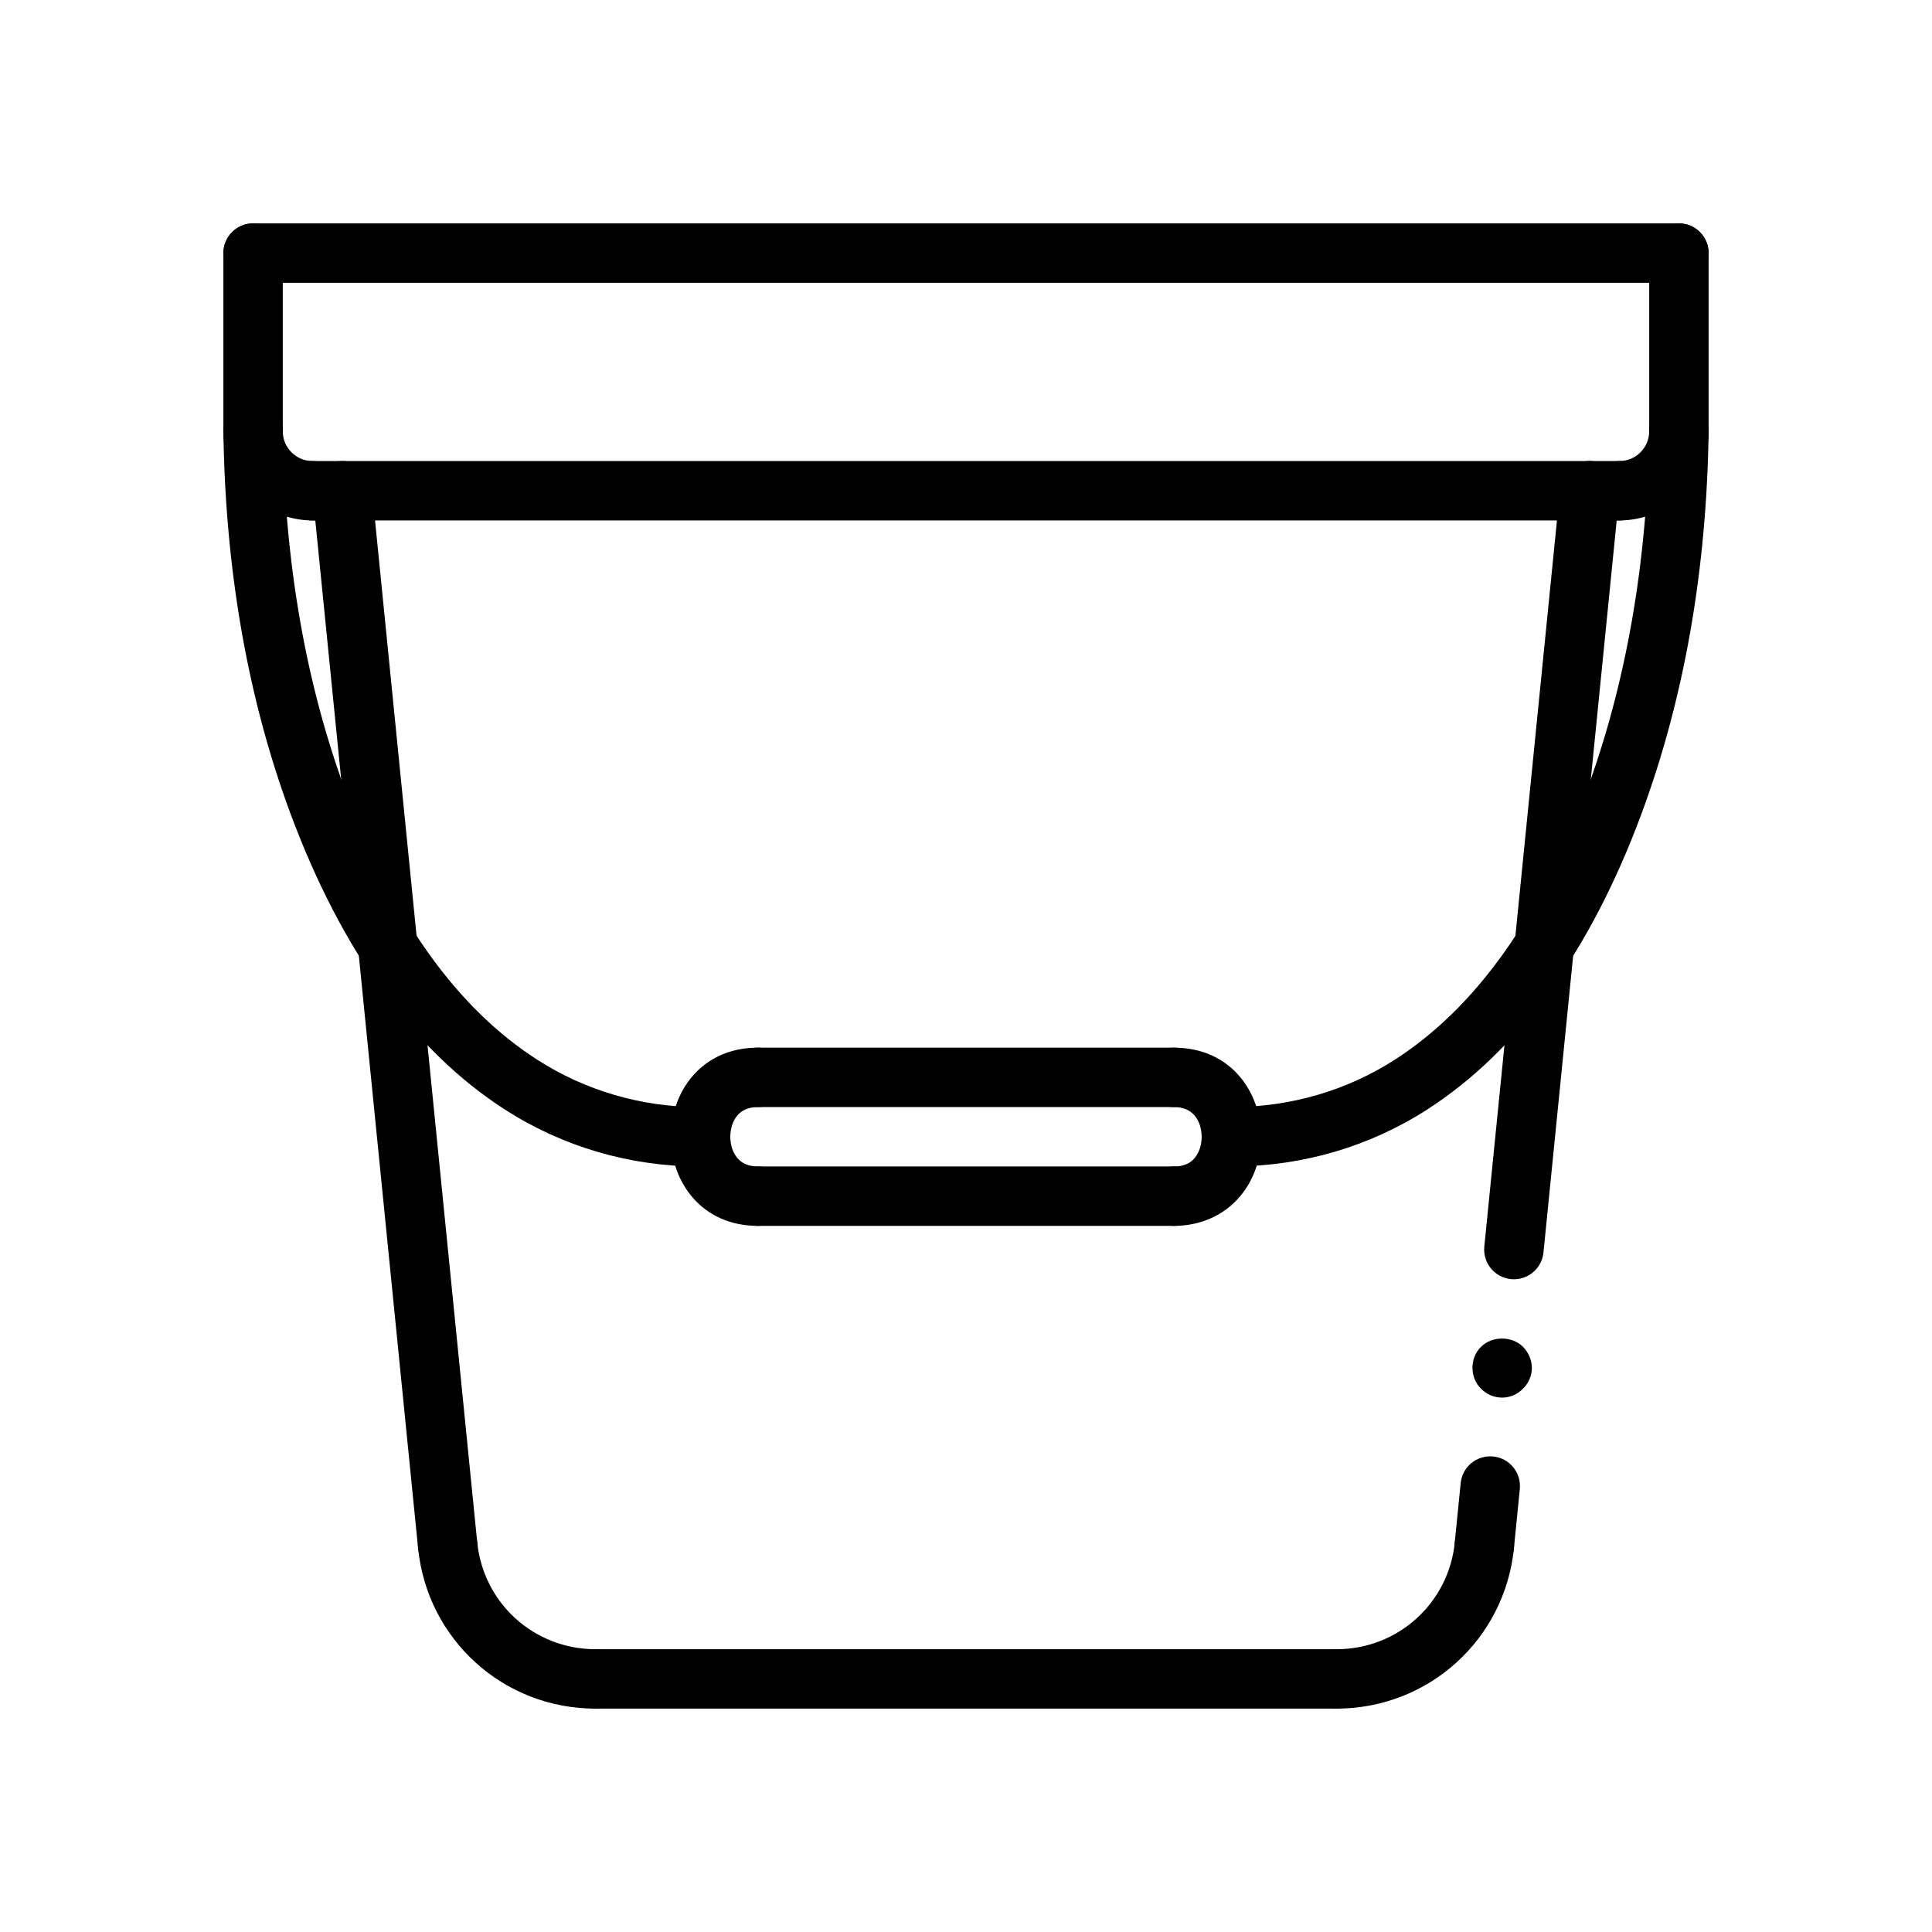
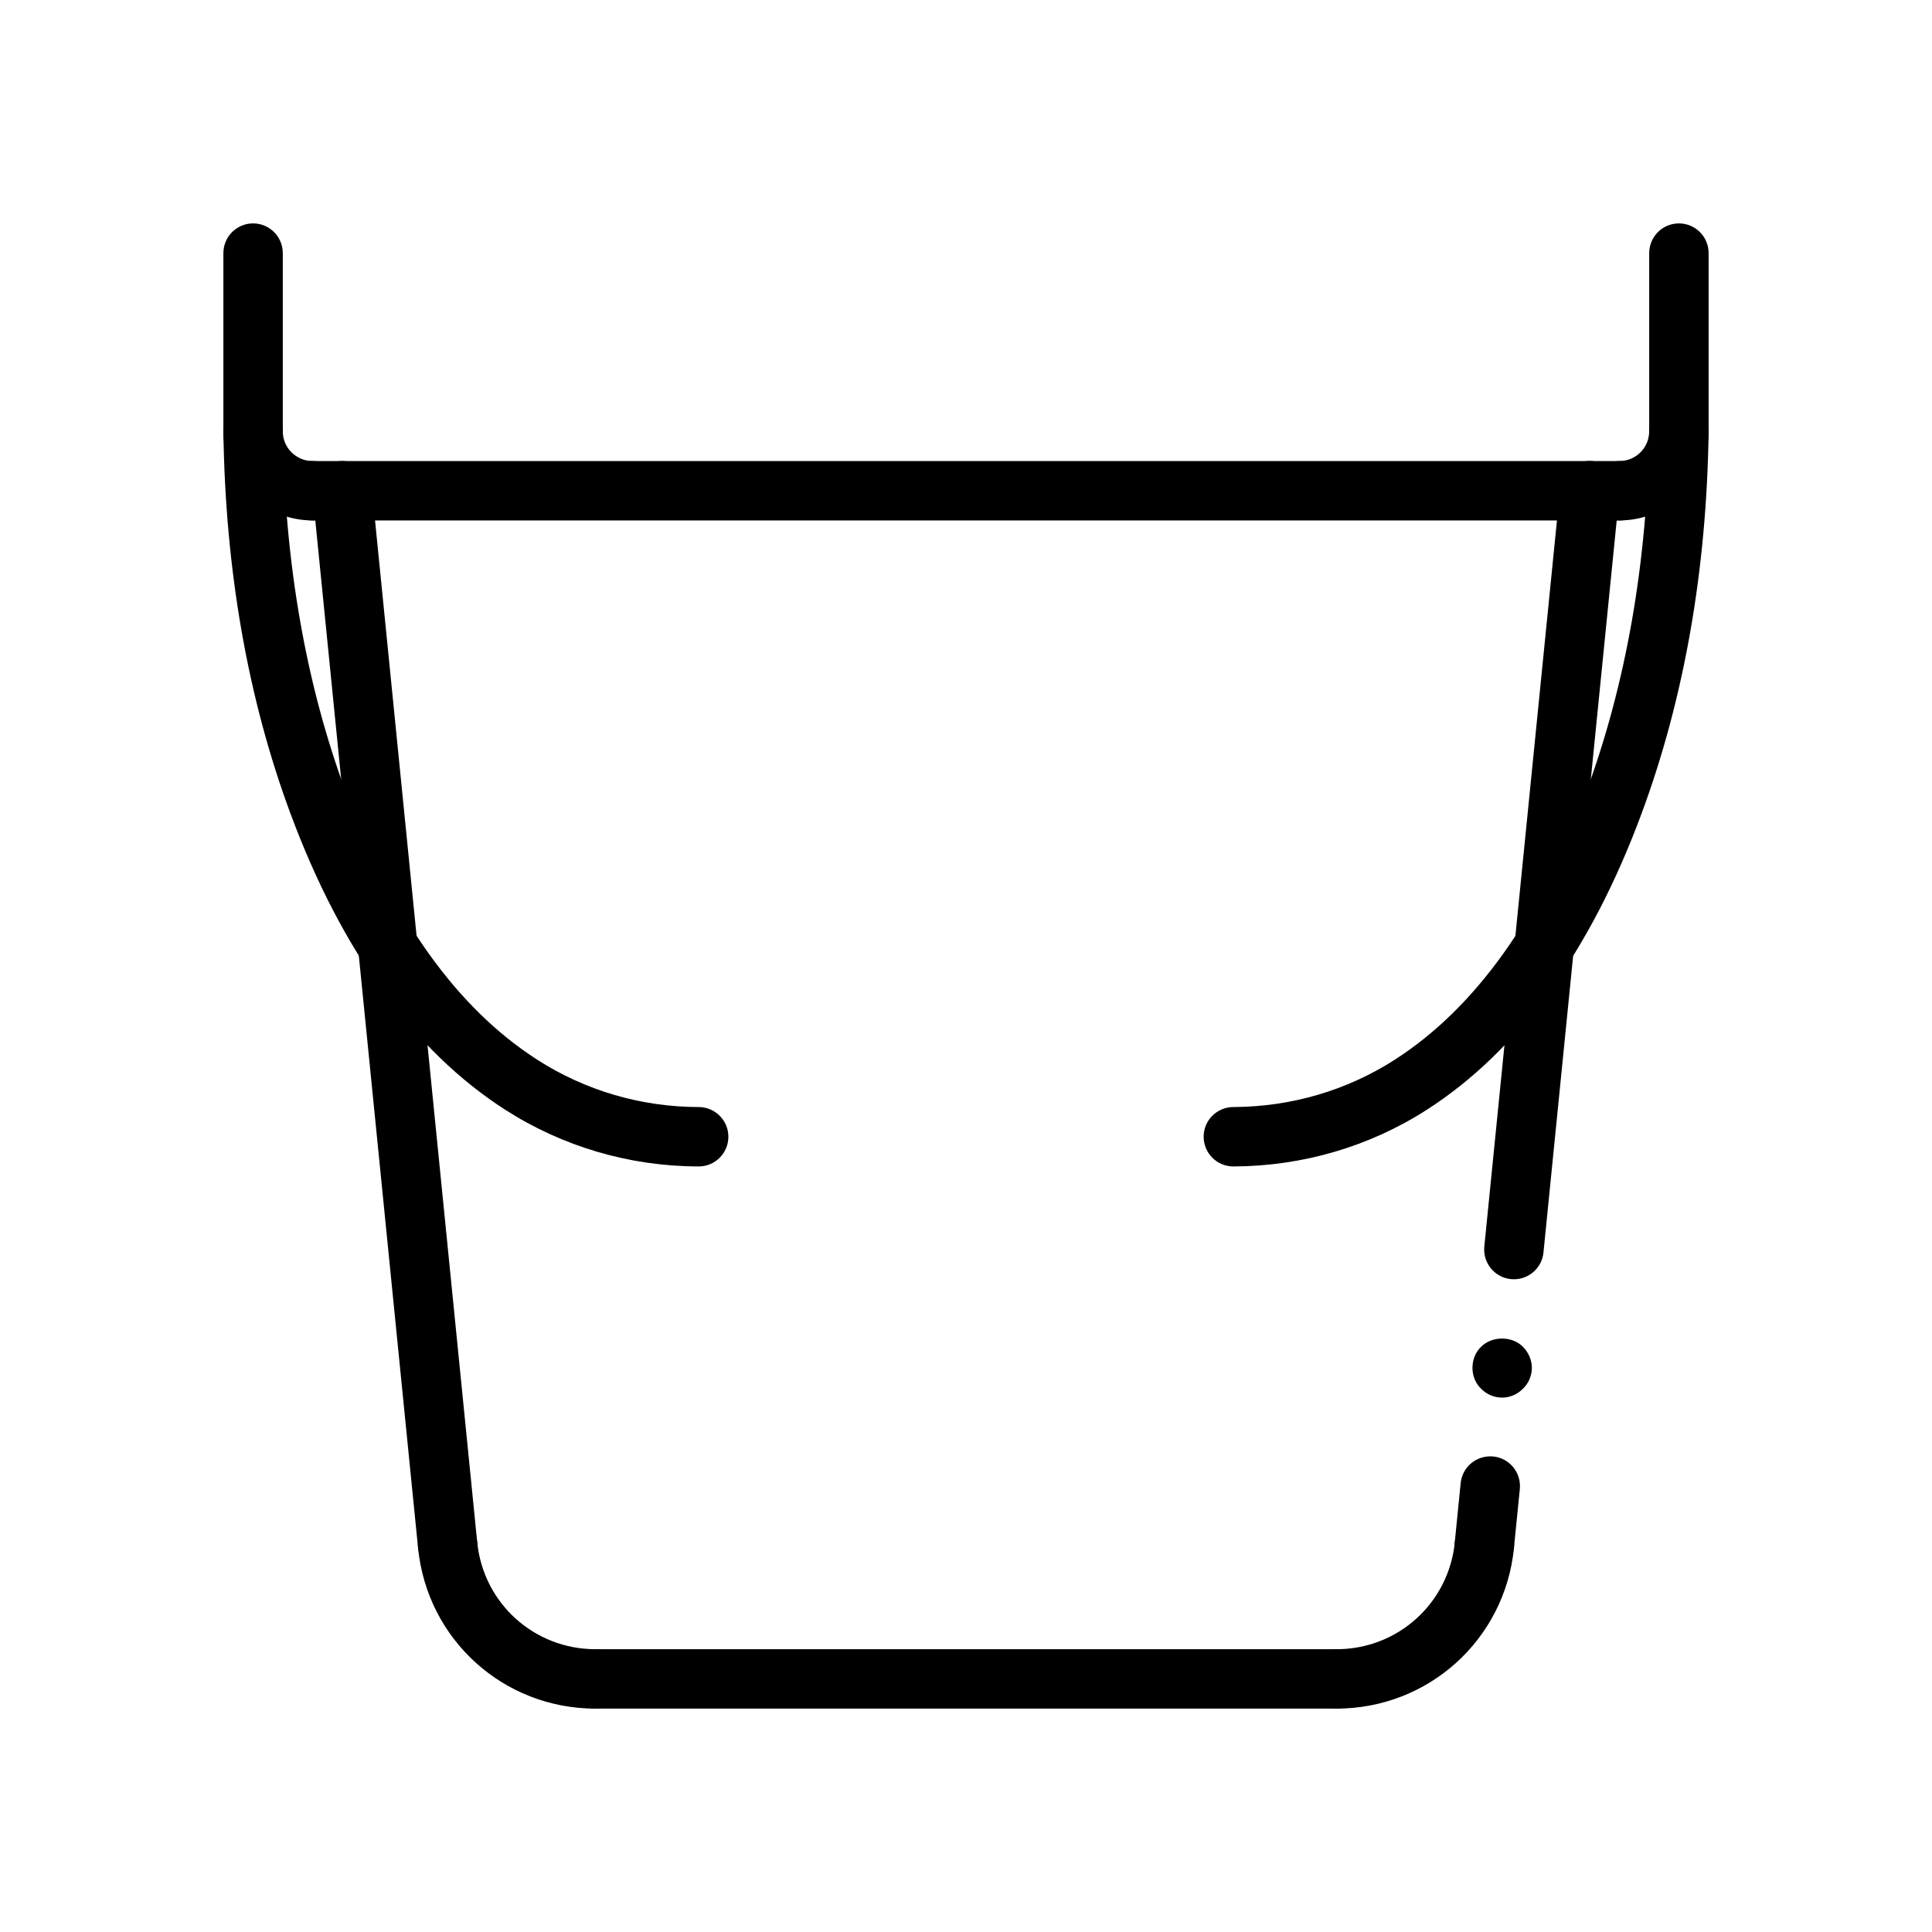
<svg xmlns="http://www.w3.org/2000/svg" fill="#000000" width="800px" height="800px" version="1.1" viewBox="144 144 512 512">
  <g>
    <path d="m545.21 483.02c-0.262 0-0.52-0.008-0.797-0.039-4.328-0.434-7.477-4.289-7.055-8.621l20.121-201.11c0.441-4.32 4.234-7.484 8.621-7.055 4.328 0.434 7.477 4.289 7.055 8.621l-20.121 201.12c-0.402 4.059-3.828 7.082-7.824 7.082z" />
    <path d="m537.38 561.36c-0.262 0-0.52-0.008-0.797-0.039-4.328-0.434-7.477-4.289-7.055-8.621l1.566-15.664c0.441-4.32 4.234-7.453 8.621-7.055 4.328 0.434 7.477 4.289 7.055 8.621l-1.566 15.664c-0.402 4.062-3.828 7.094-7.824 7.094z" />
    <path d="m542.09 514.38c-2.125 0-4.172-0.867-5.59-2.363-1.496-1.418-2.281-3.465-2.281-5.512 0-2.125 0.789-4.172 2.281-5.59 2.914-2.914 8.188-2.914 11.098 0 1.488 1.496 2.363 3.543 2.363 5.59s-0.867 4.094-2.363 5.512c-1.422 1.496-3.461 2.363-5.508 2.363z" />
    <path d="m498.2 596.8c-4.352 0-7.871-3.527-7.871-7.871s3.519-7.871 7.871-7.871c16.246 0 29.727-12.188 31.34-28.355 0.441-4.32 4.242-7.461 8.621-7.055 4.328 0.434 7.477 4.289 7.055 8.621-2.438 24.242-22.652 42.531-47.016 42.531z" />
    <path d="m498.2 596.8h-196.41c-4.344 0-7.871-3.527-7.871-7.871s3.527-7.871 7.871-7.871h196.4c4.352 0 7.871 3.527 7.871 7.871s-3.519 7.871-7.863 7.871z" />
    <path d="m301.8 596.8c-24.371 0-44.57-18.285-47.004-42.531-0.434-4.32 2.723-8.188 7.055-8.621 4.312-0.418 8.188 2.731 8.621 7.055 1.609 16.168 15.078 28.352 31.328 28.352 4.344 0 7.871 3.527 7.871 7.871 0 4.348-3.519 7.875-7.871 7.875z" />
    <path d="m262.62 561.36c-4 0-7.414-3.031-7.824-7.086l-27.949-279.44c-0.434-4.328 2.723-8.188 7.055-8.621 4.328-0.434 8.188 2.731 8.621 7.055l27.945 279.44c0.434 4.328-2.723 8.188-7.055 8.621-0.266 0.016-0.535 0.031-0.793 0.031z" />
    <path d="m329.15 453.12h-0.008c-18.27-0.023-36.016-5.234-51.301-15.051-24.137-15.508-43.258-41.871-56.828-78.367-11.305-30.398-17.301-64.484-17.812-101.29-0.062-4.348 3.414-7.922 7.762-7.984 4.07-0.008 7.918 3.418 7.981 7.762 0.488 35.008 6.148 67.312 16.832 96.031 12.352 33.227 29.371 56.977 50.578 70.605 12.754 8.195 27.551 12.531 42.809 12.555 4.344 0.008 7.871 3.535 7.863 7.879-0.008 4.348-3.527 7.863-7.875 7.863z" />
    <path d="m470.85 453.12c-4.336 0-7.856-3.504-7.871-7.848-0.016-4.344 3.496-7.879 7.84-7.894 15.328-0.055 30.141-4.394 42.832-12.555 21.254-13.664 38.273-37.414 50.586-70.598 10.668-28.789 16.336-61.094 16.824-96.039 0.062-4.344 3.637-7.934 7.981-7.762 4.352 0.062 7.824 3.637 7.762 7.981-0.512 36.738-6.504 70.816-17.805 101.29-13.516 36.449-32.637 62.812-56.828 78.375-15.23 9.785-32.969 14.988-51.293 15.051h-0.027z" />
-     <path d="m455.1 468.87h-110.21c-4.344 0-7.871-3.527-7.871-7.871s3.527-7.871 7.871-7.871h110.21c4.352 0 7.871 3.527 7.871 7.871 0.004 4.344-3.516 7.871-7.871 7.871z" />
-     <path d="m455.1 437.38h-110.21c-4.344 0-7.871-3.527-7.871-7.871s3.527-7.871 7.871-7.871h110.21c4.352 0 7.871 3.527 7.871 7.871 0.004 4.344-3.516 7.871-7.871 7.871z" />
-     <path d="m455.1 468.87c-4.352 0-7.871-3.527-7.871-7.871s3.519-7.871 7.871-7.871c2.41 0 4.188-0.715 5.449-2.18 1.203-1.41 1.906-3.481 1.906-5.691 0-1.316-0.355-7.871-7.359-7.871-4.352 0-7.871-3.527-7.871-7.871s3.519-7.871 7.871-7.871c15.168 0 23.105 11.879 23.105 23.617 0 6.008-2.031 11.676-5.715 15.957-4.238 4.93-10.418 7.652-17.387 7.652z" />
-     <path d="m344.89 468.87c-15.168 0-23.105-11.879-23.105-23.617 0-11.738 7.934-23.617 23.105-23.617 4.344 0 7.871 3.527 7.871 7.871s-3.527 7.871-7.871 7.871c-7.008 0-7.359 6.559-7.359 7.871 0 1.316 0.355 7.871 7.359 7.871 4.344 0 7.871 3.527 7.871 7.871 0 4.352-3.527 7.879-7.871 7.879z" />
-     <path d="m588.93 218.94h-377.86c-4.348 0-7.871-3.527-7.871-7.871s3.527-7.871 7.871-7.871h377.86c4.352 0 7.871 3.527 7.871 7.871 0.004 4.344-3.516 7.871-7.871 7.871z" />
    <path d="m588.93 266.18c-4.352 0-7.871-3.527-7.871-7.871v-47.234c0-4.344 3.519-7.871 7.871-7.871 4.352 0 7.871 3.527 7.871 7.871v47.23c0.004 4.348-3.516 7.875-7.871 7.875z" />
    <path d="m573.18 281.92c-4.352 0-7.871-3.527-7.871-7.871s3.519-7.871 7.871-7.871c4.344 0 7.871-3.535 7.871-7.871 0-4.344 3.519-7.871 7.871-7.871 4.352 0 7.871 3.527 7.871 7.871 0.004 13.02-10.594 23.613-23.613 23.613z" />
    <path d="m573.18 281.92h-346.37c-4.344 0-7.871-3.527-7.871-7.871s3.527-7.871 7.871-7.871h346.37c4.352 0 7.871 3.527 7.871 7.871 0.004 4.344-3.516 7.871-7.867 7.871z" />
    <path d="m211.07 266.18c-4.344 0-7.871-3.527-7.871-7.871v-47.234c0-4.344 3.527-7.871 7.871-7.871s7.871 3.527 7.871 7.871v47.23c0 4.348-3.527 7.875-7.871 7.875z" />
    <path d="m226.81 281.92c-13.02 0-23.617-10.598-23.617-23.617 0-4.344 3.527-7.871 7.871-7.871s7.871 3.527 7.871 7.871c0 4.336 3.535 7.871 7.871 7.871 4.344 0 7.871 3.527 7.871 7.871 0.008 4.348-3.519 7.875-7.867 7.875z" />
  </g>
</svg>